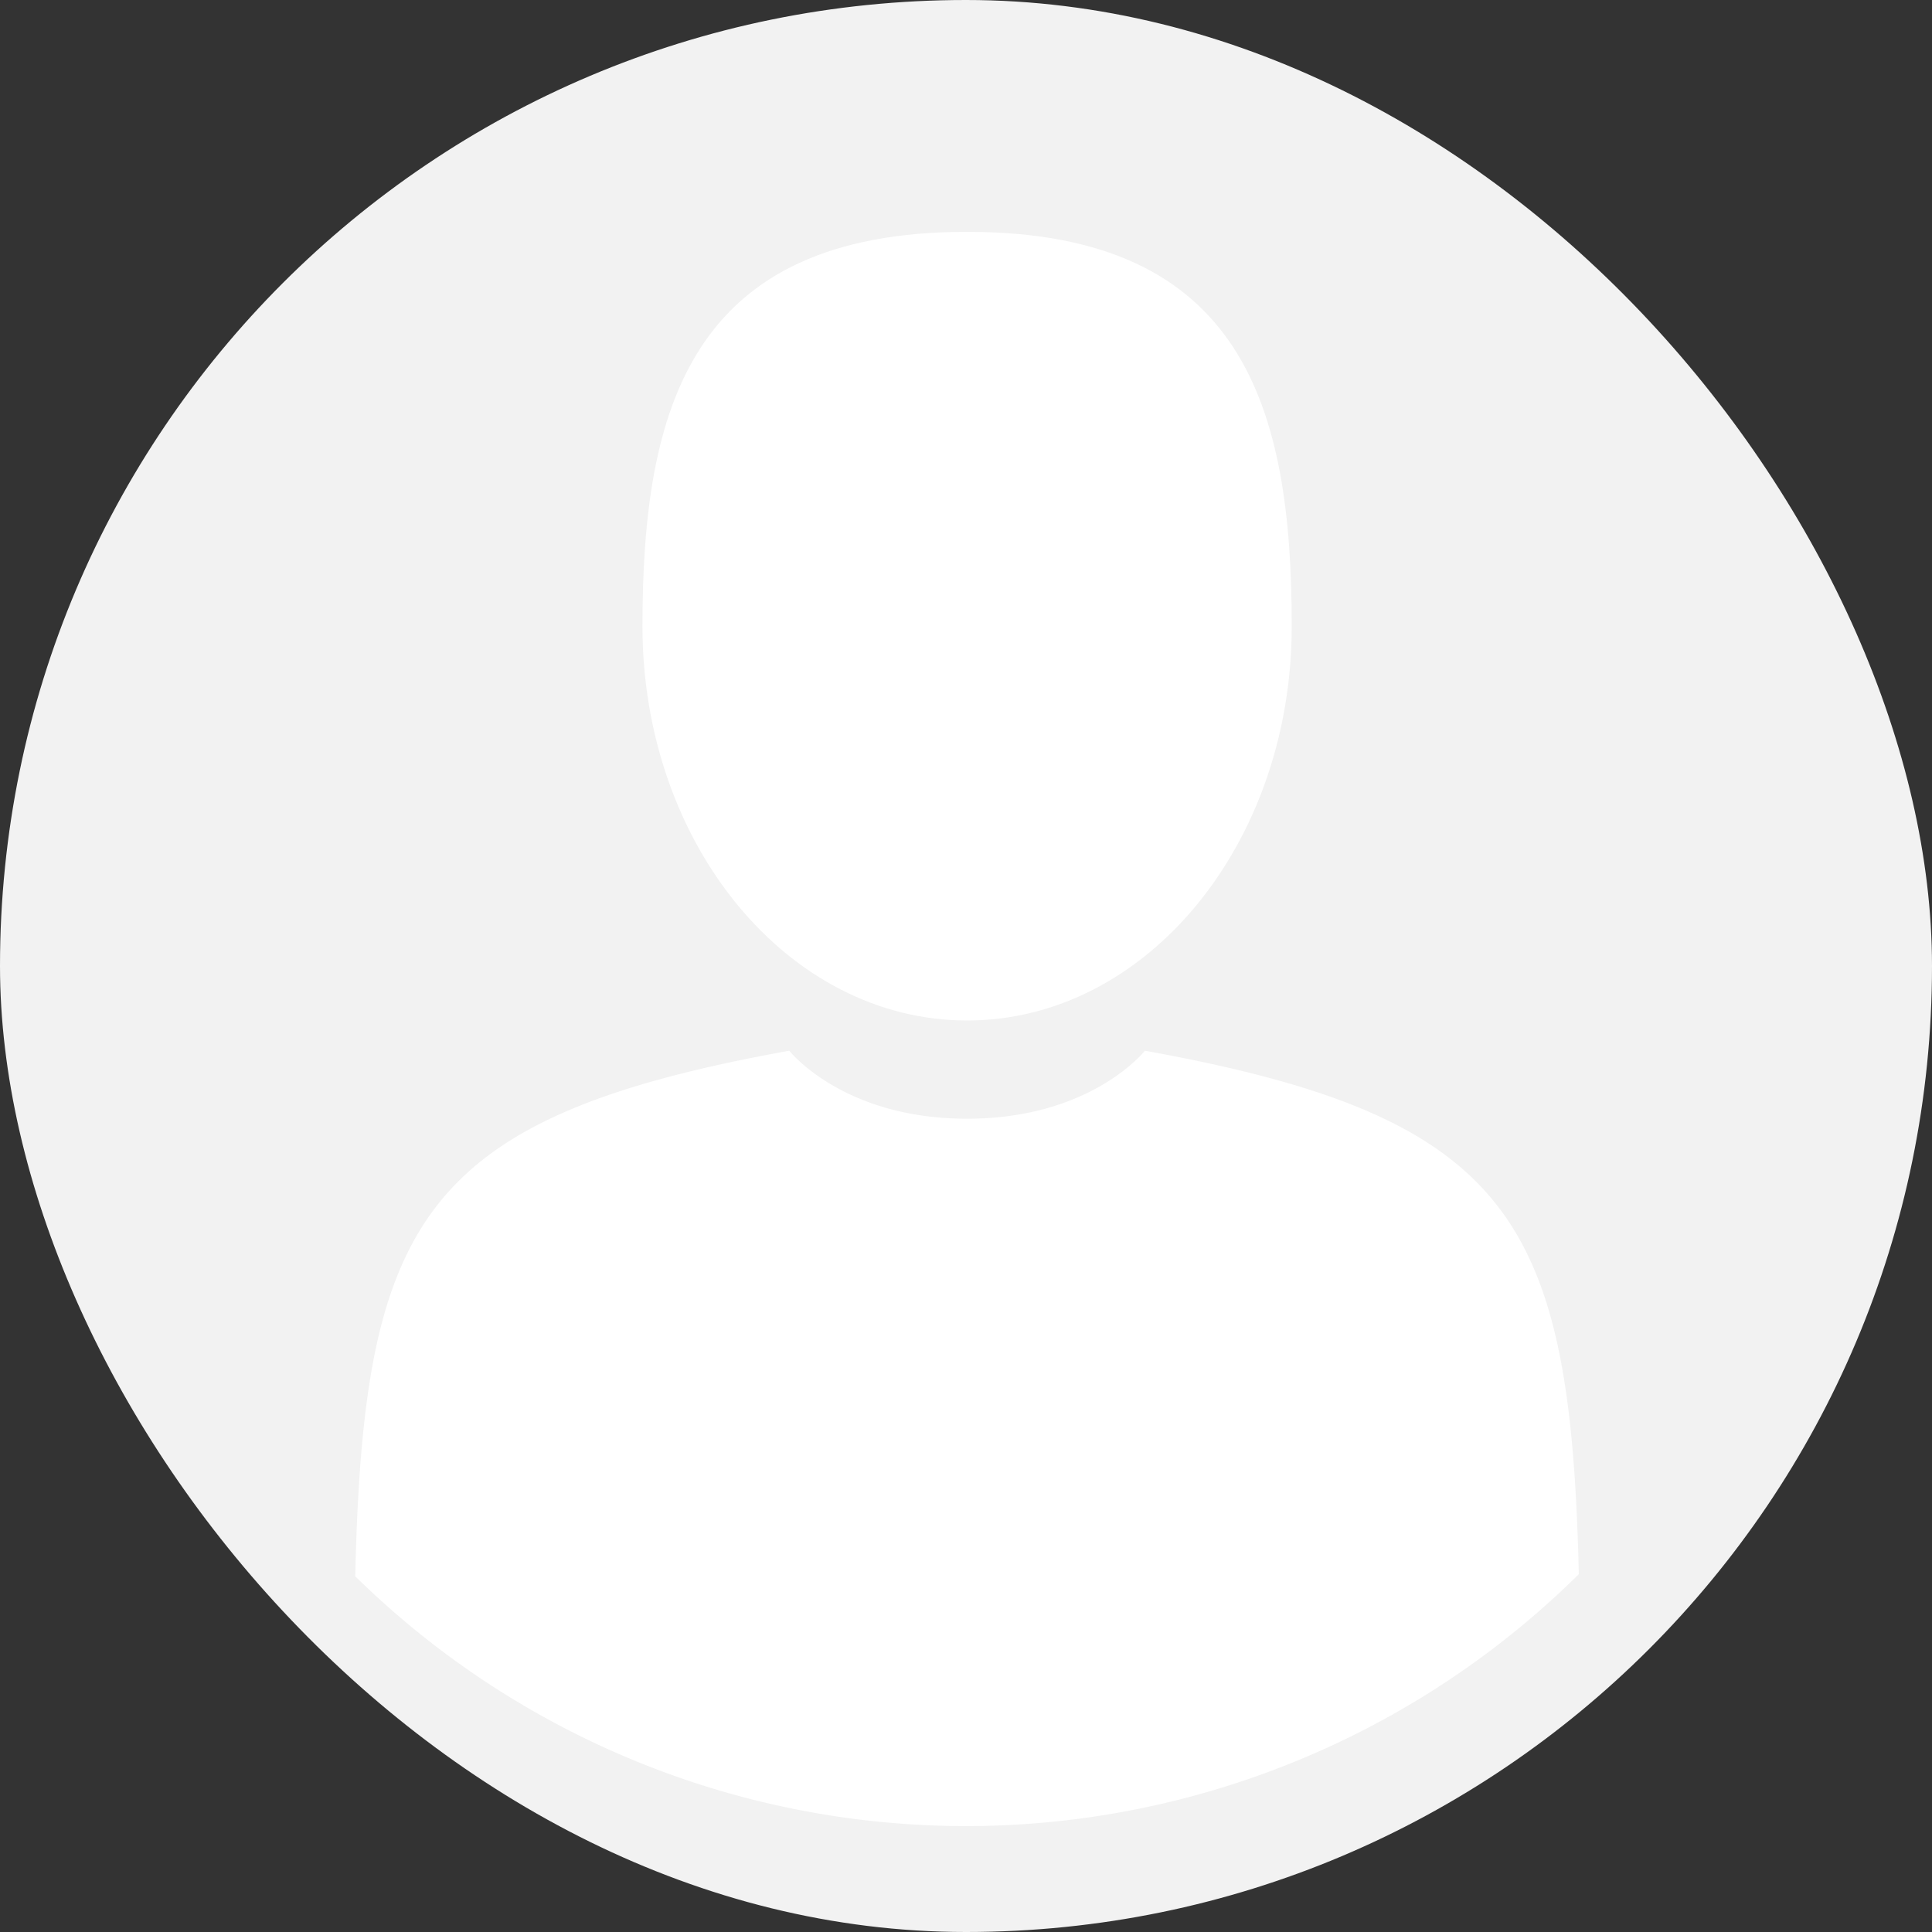
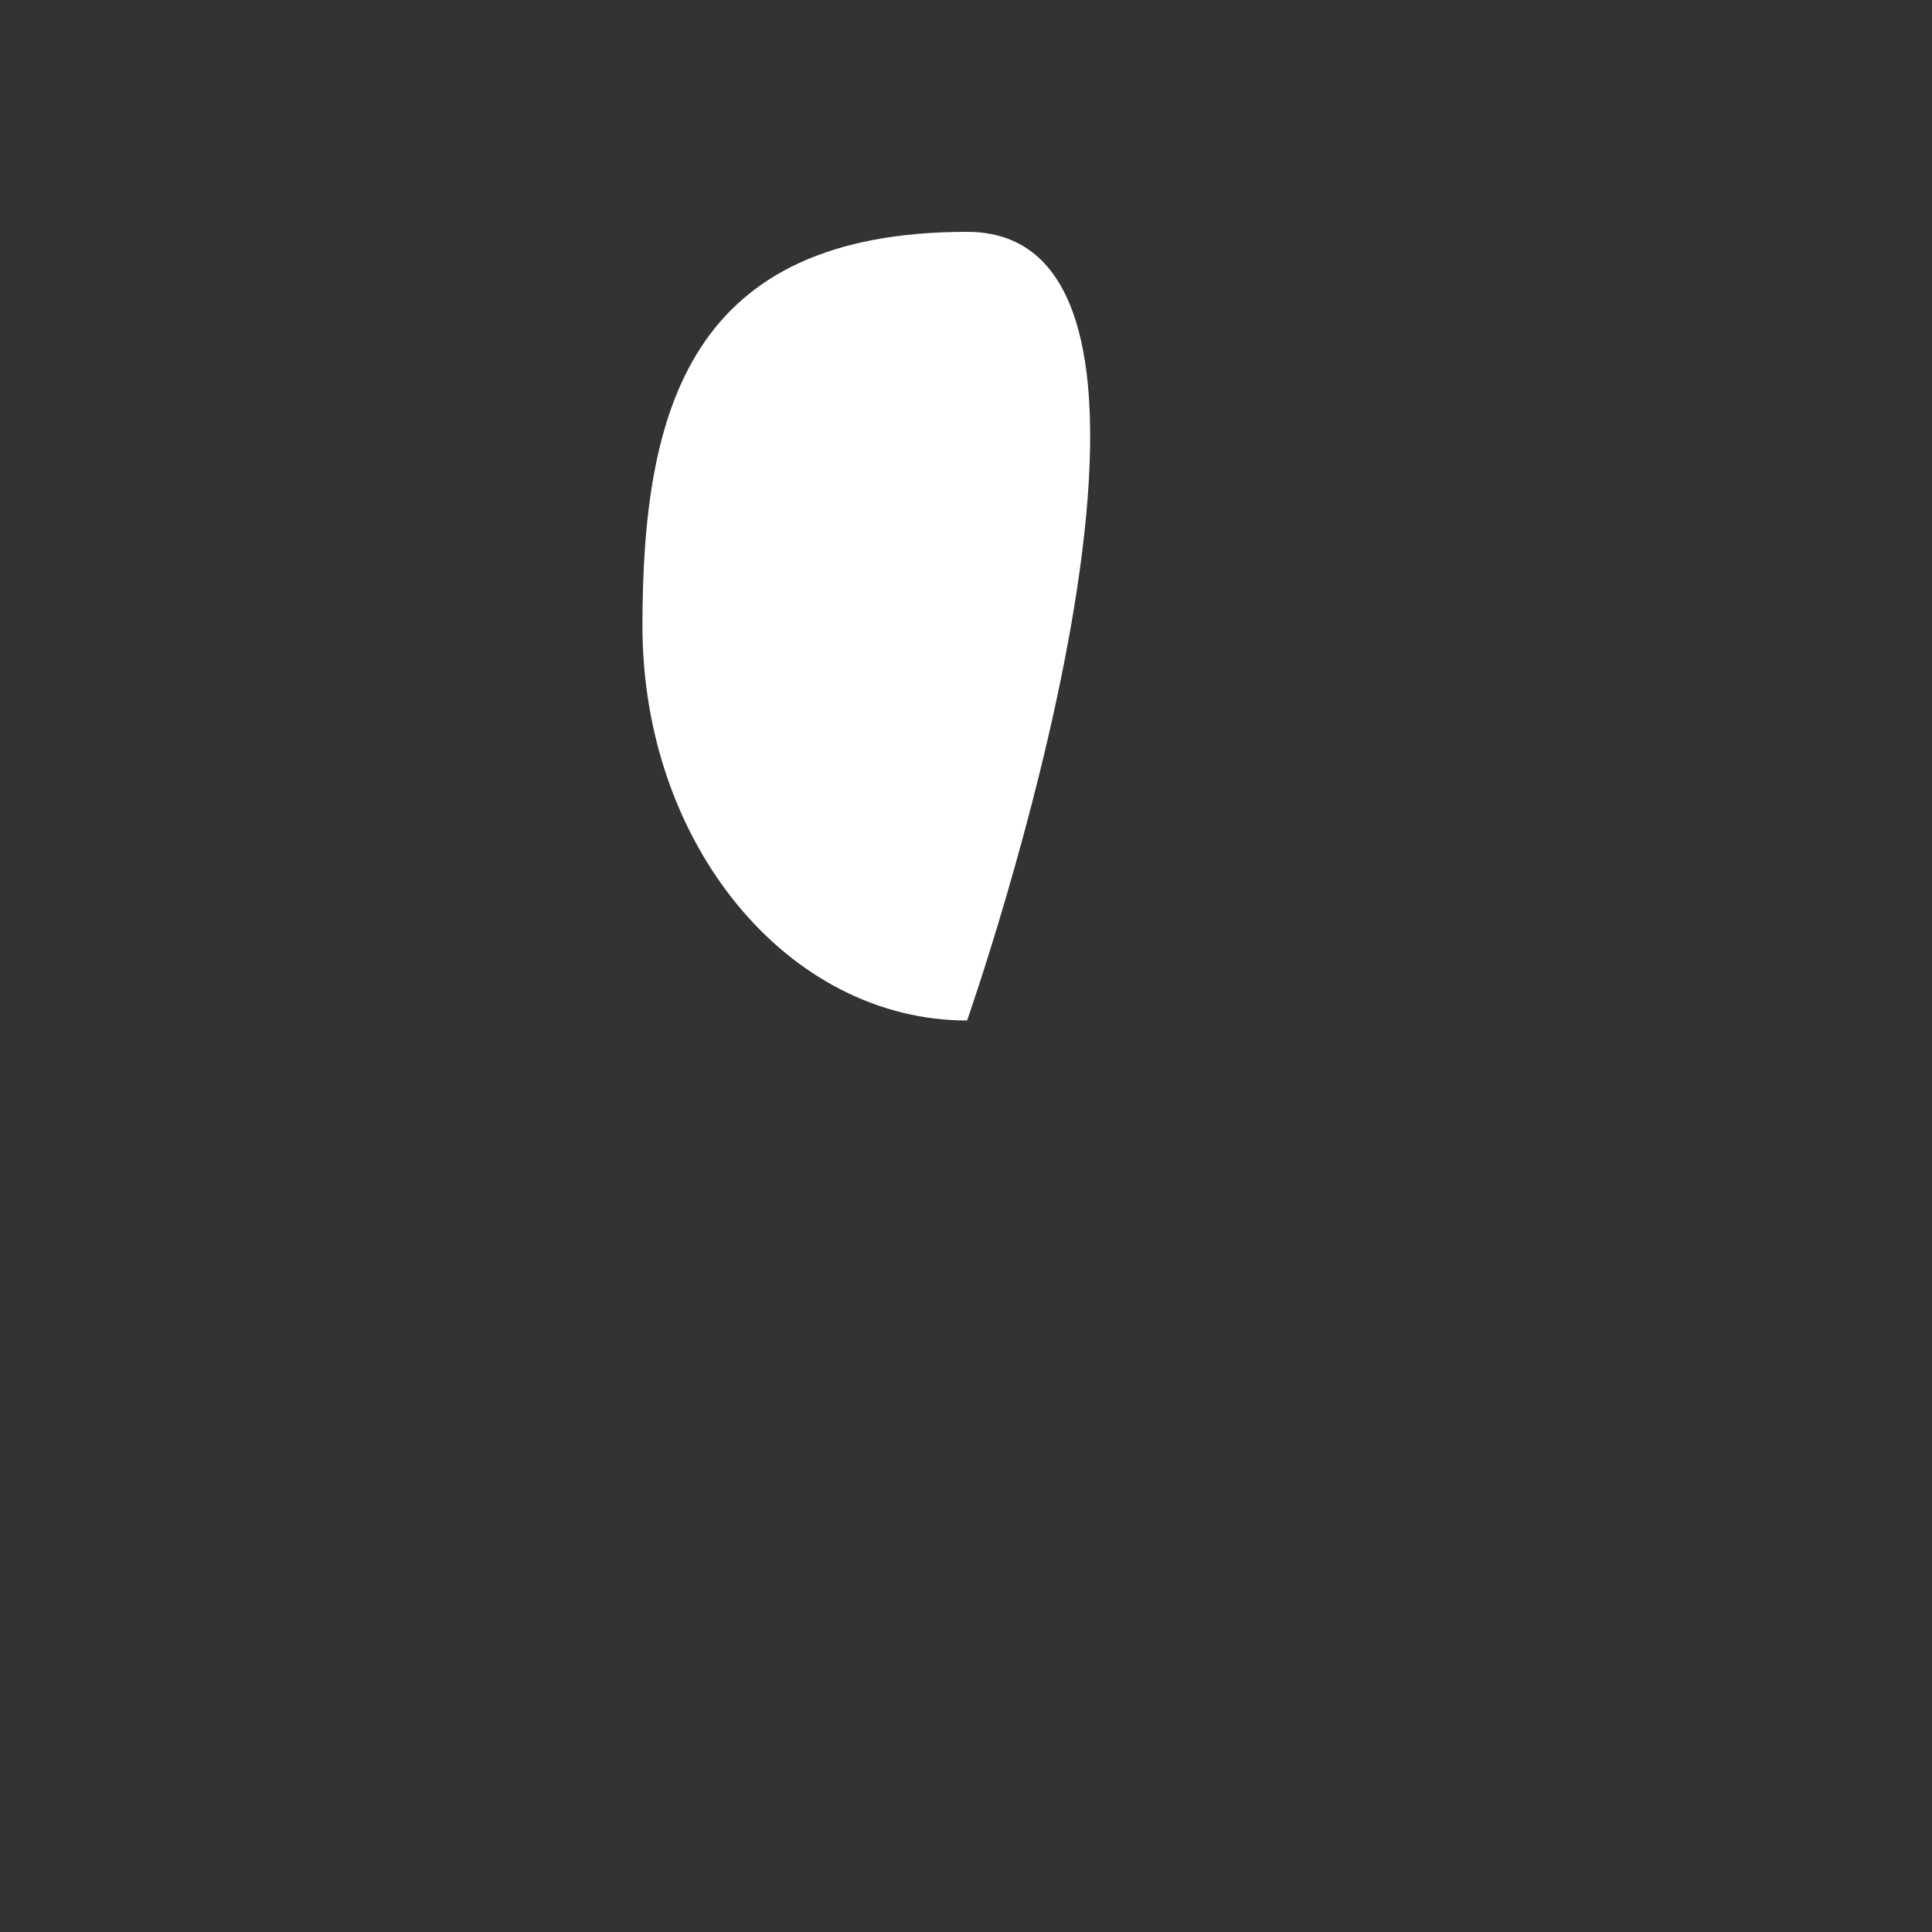
<svg xmlns="http://www.w3.org/2000/svg" id="Layer_1" data-name="Layer 1" viewBox="0 0 600 600">
  <rect x="0" y="0" width="600" height="600" fill="#333333" stroke="none" />
  <defs>
    <style>.cls-1{fill:#f2f2f2;}.cls-2{fill:#fff;}</style>
  </defs>
-   <rect class="cls-1" width="600" height="600" rx="300" />
-   <path class="cls-2" d="M300.34,316.92c55.68,0,100.82-54.83,100.82-122.46S386.34,72,300.34,72,199.52,126.83,199.52,194.46,244.66,316.92,300.34,316.92Z" />
-   <path class="cls-2" d="M355.55,326.31S339,347.43,300.34,347.43s-55.21-21.12-55.21-21.12c-114.54,20.67-132.22,53-134.81,163.22a270.64,270.64,0,0,0,380-.66C487.7,379.2,469.86,346.94,355.55,326.31Z" />
+   <path class="cls-2" d="M300.34,316.92S386.34,72,300.34,72,199.52,126.83,199.52,194.46,244.66,316.92,300.34,316.92Z" />
</svg>